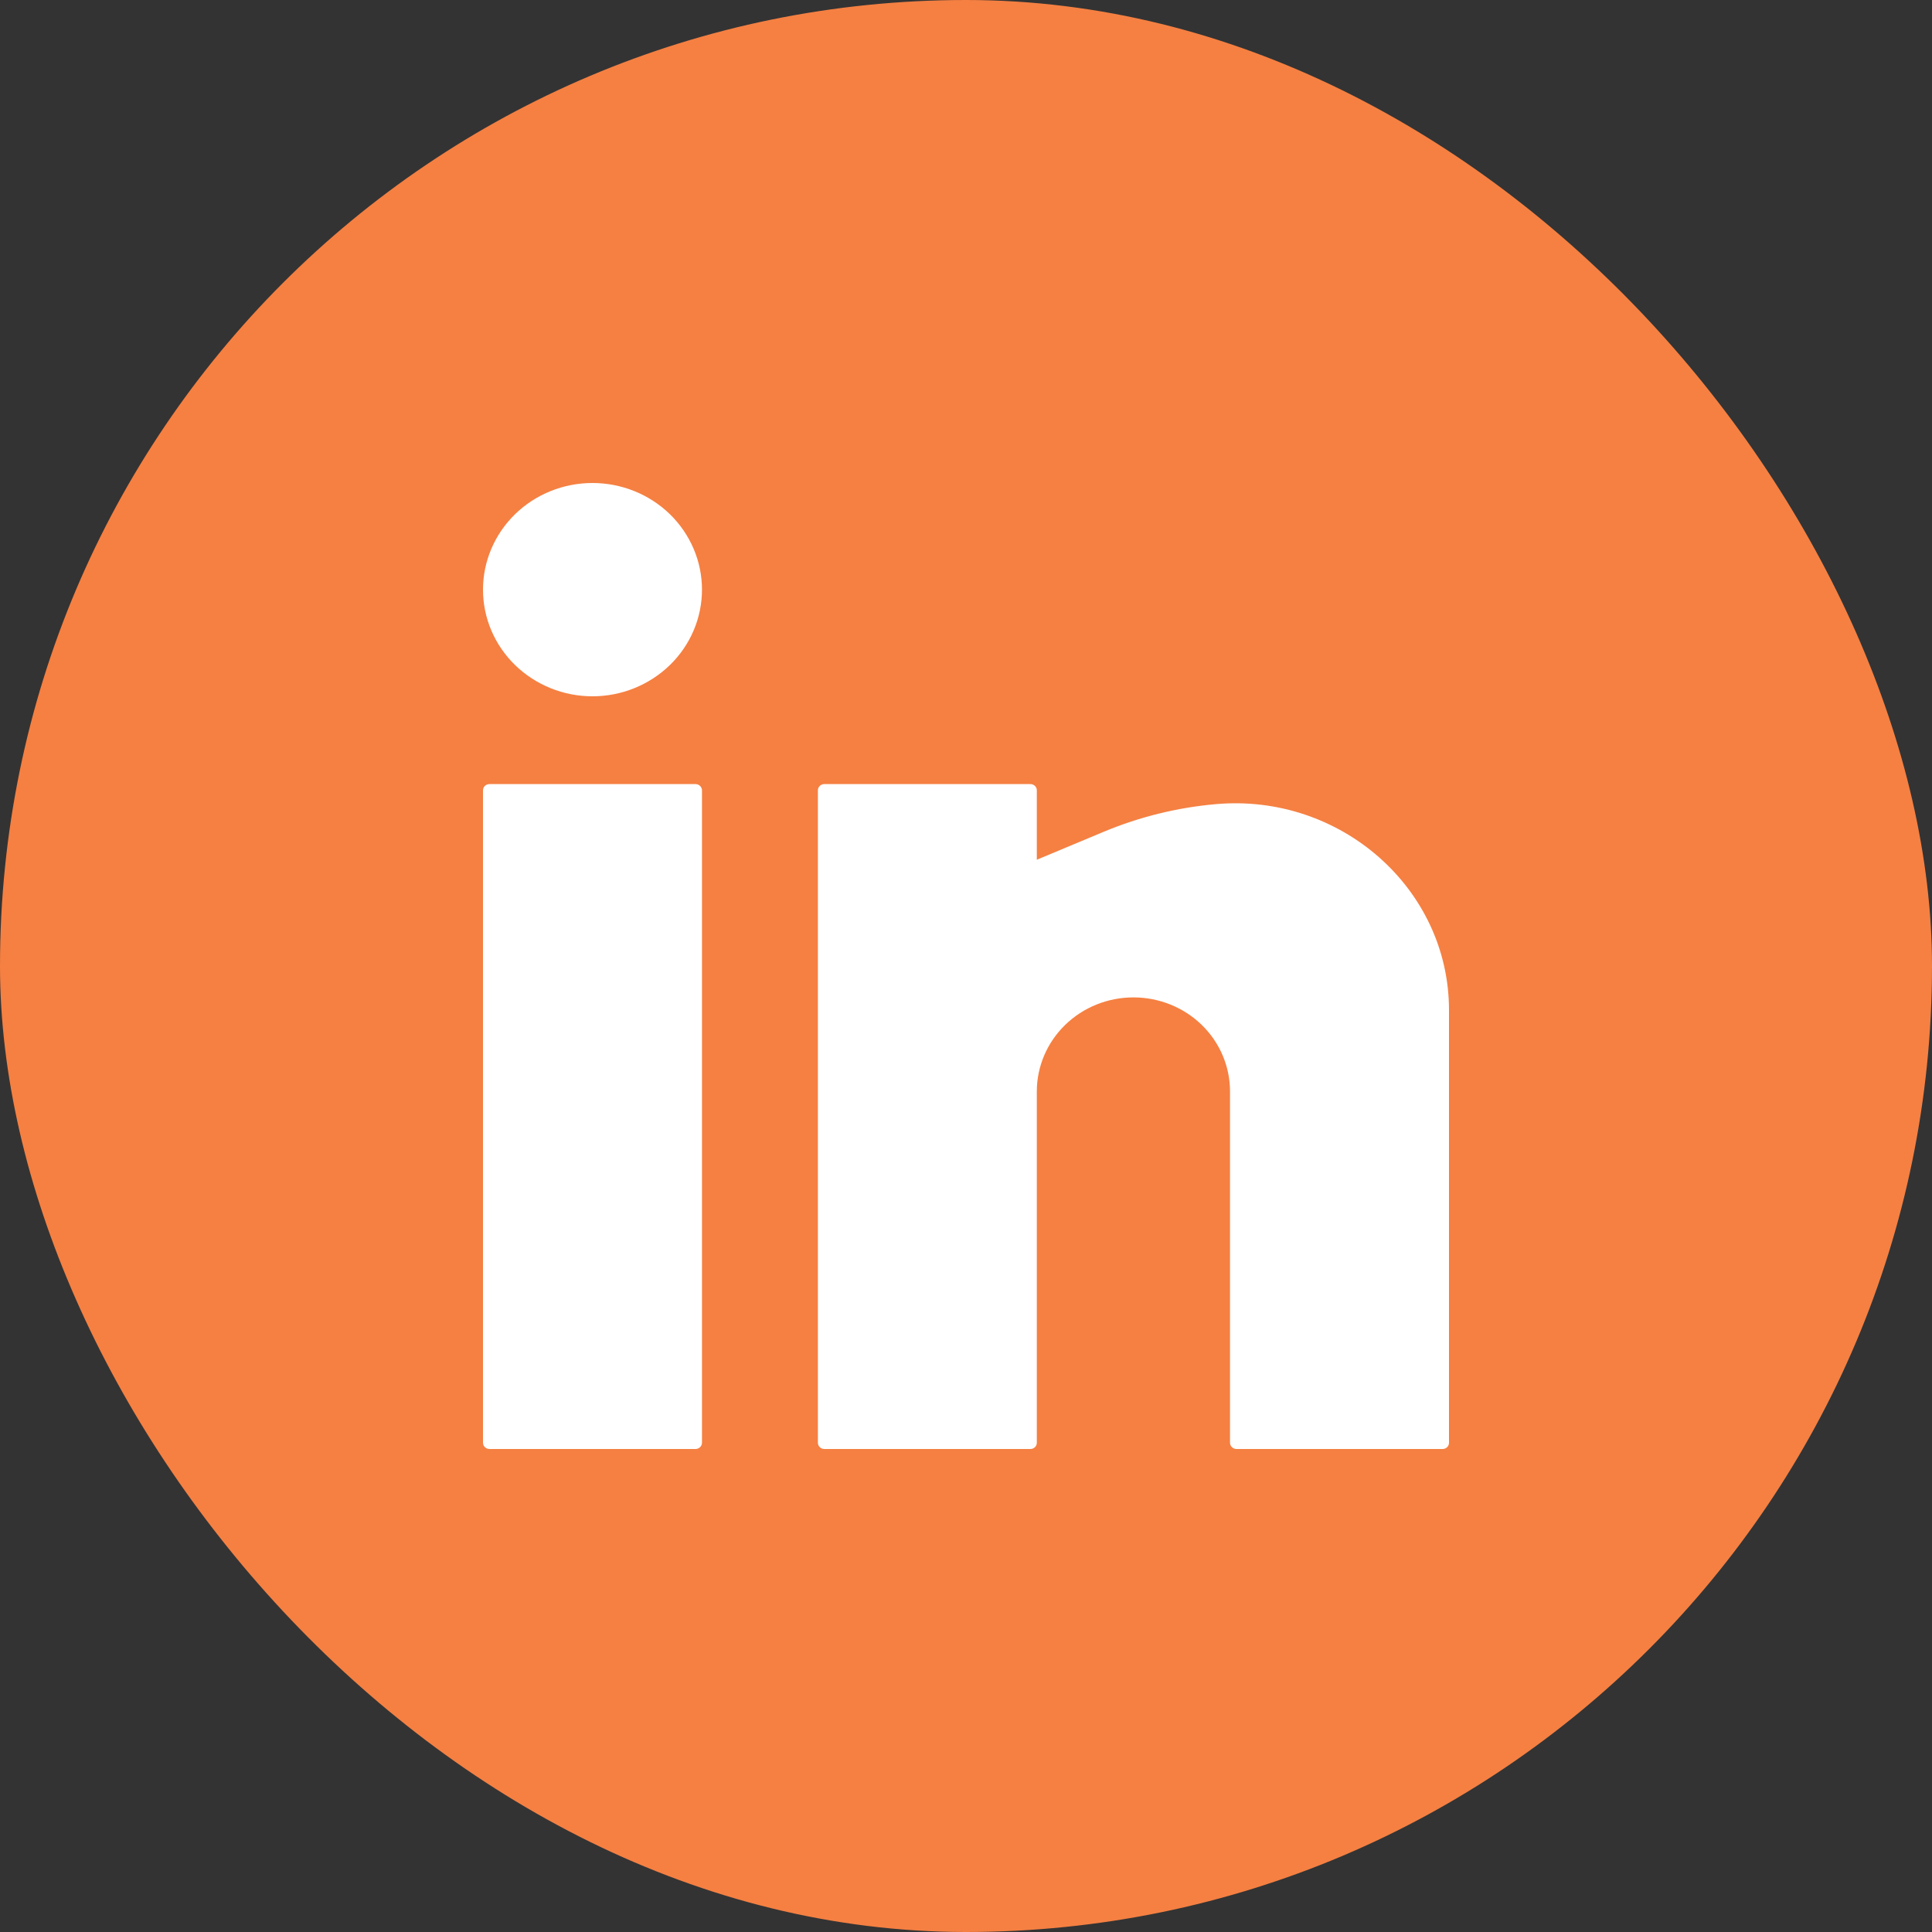
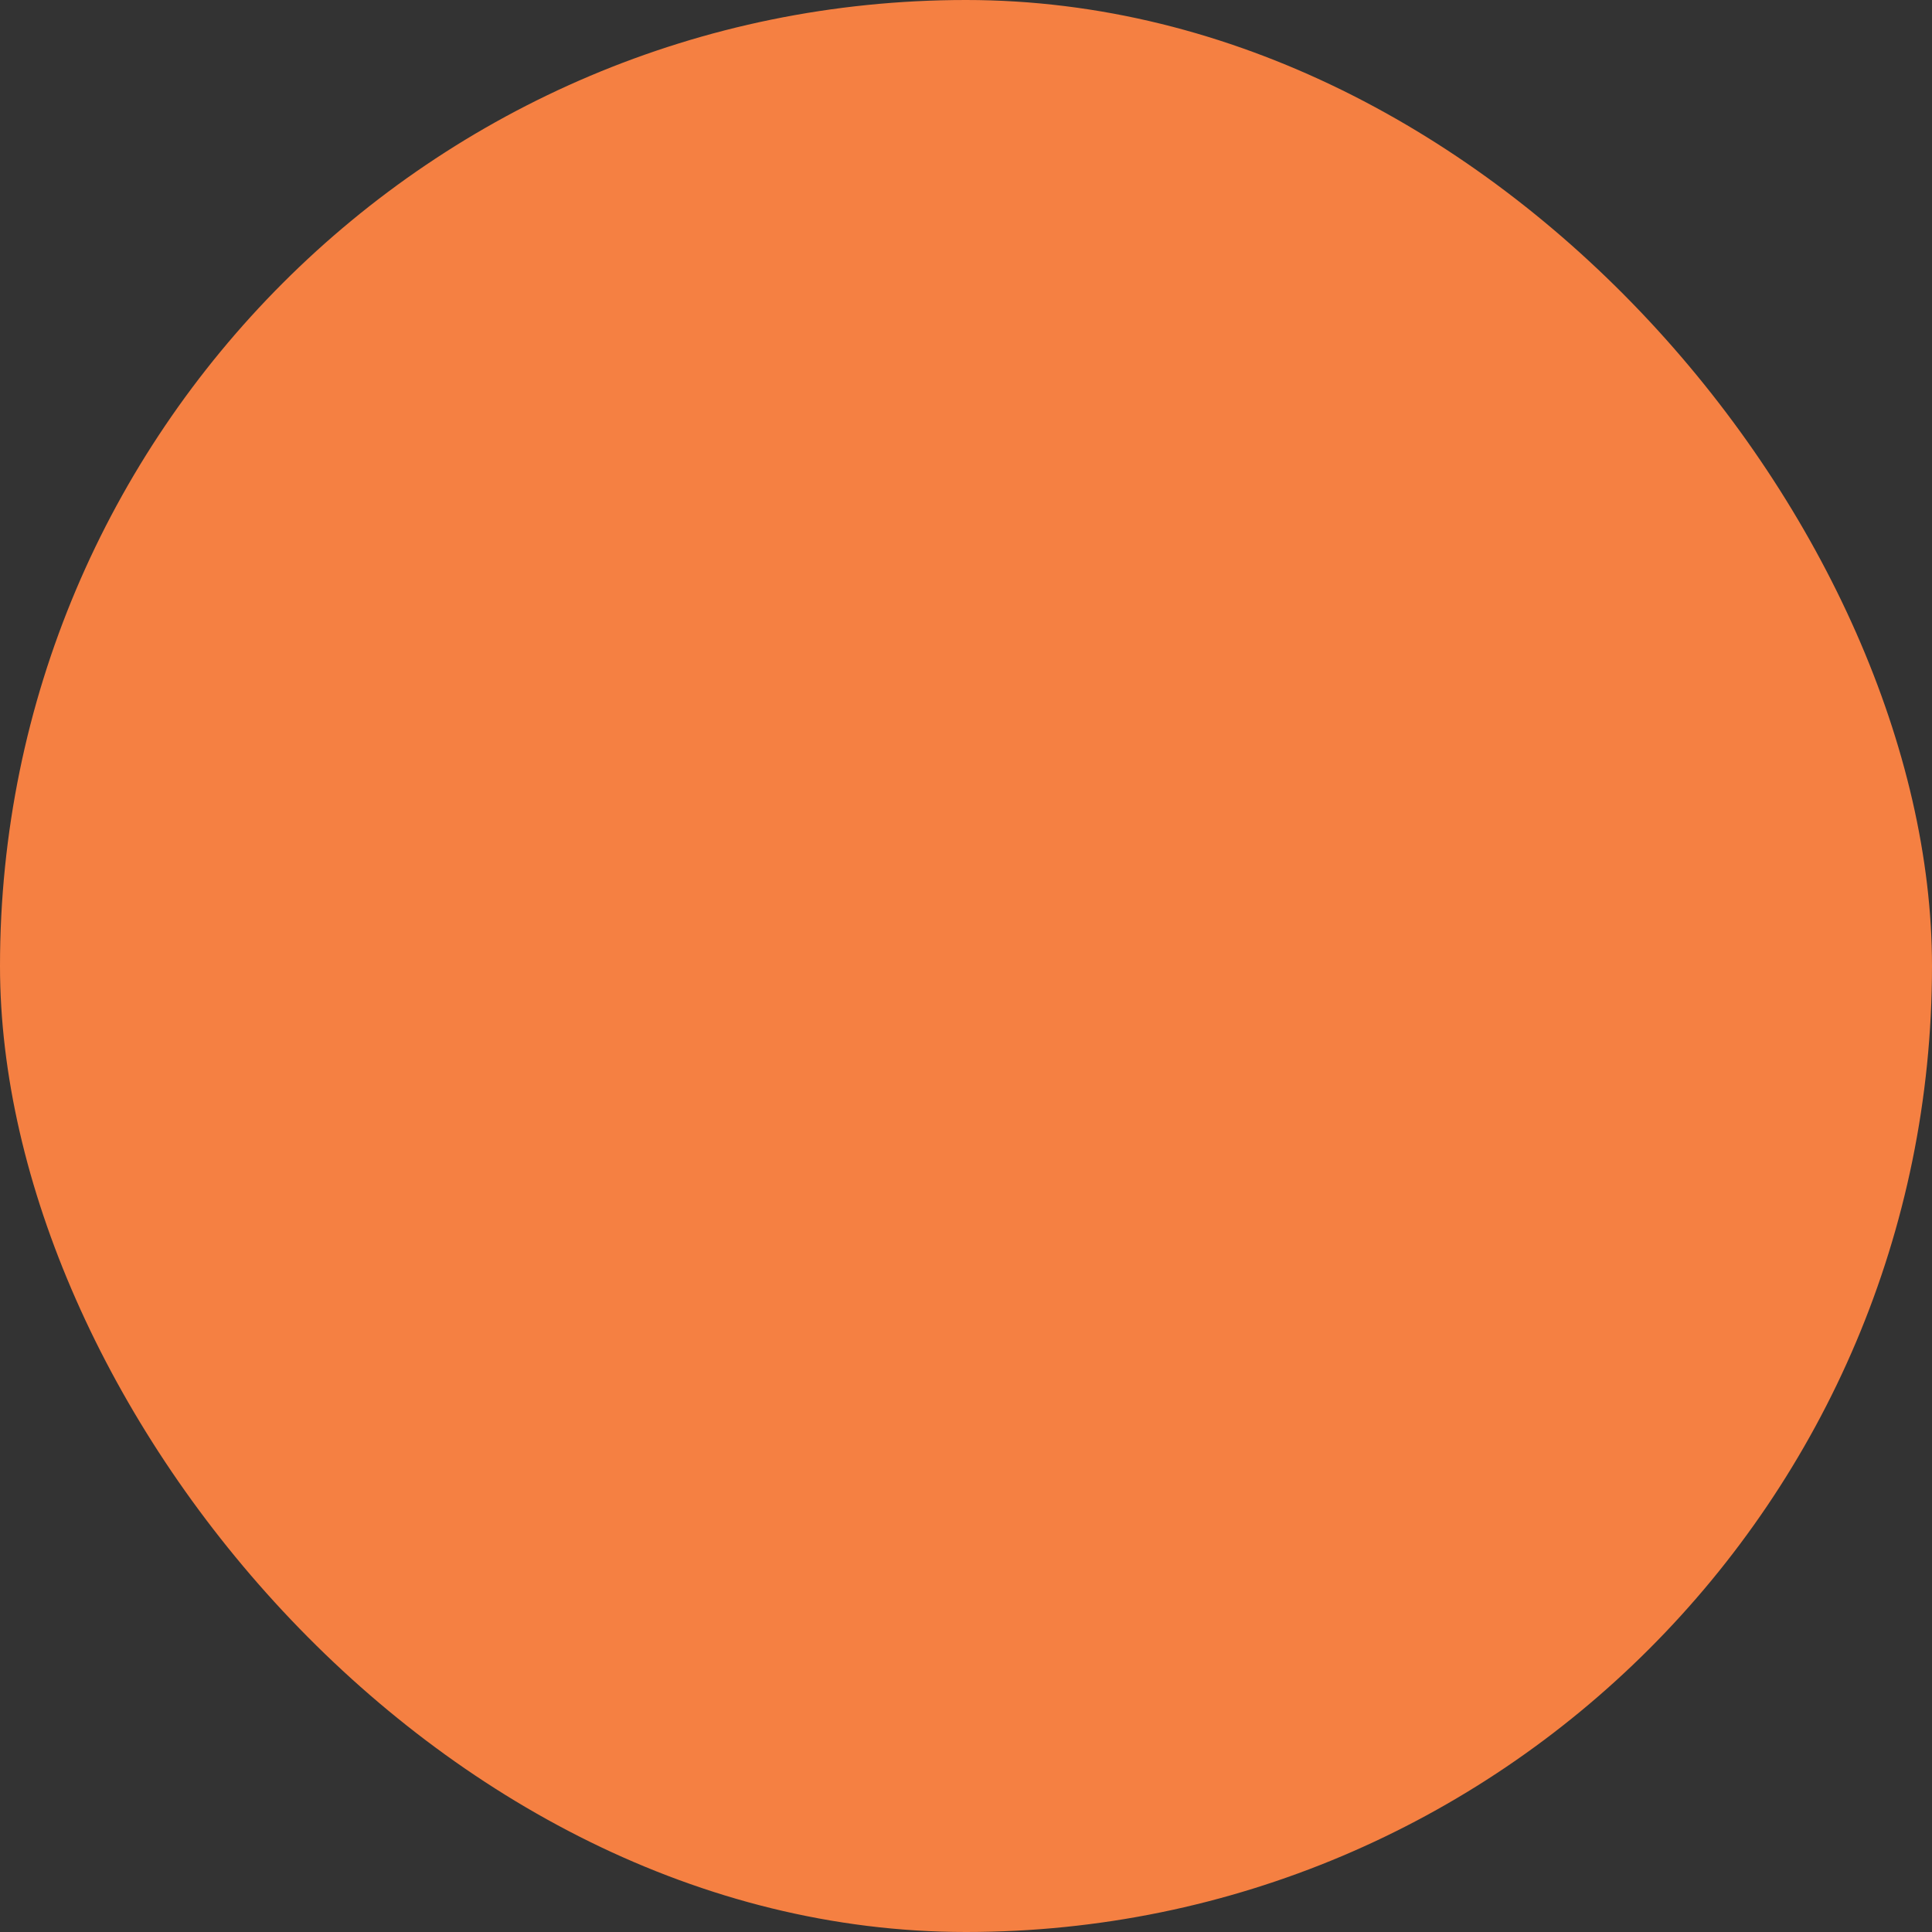
<svg xmlns="http://www.w3.org/2000/svg" width="32" height="32" viewBox="0 0 32 32" fill="none">
  <rect x="0" y="0" width="32" height="32" fill="#333333" stroke="none" />
  <rect width="32" height="32" rx="16" fill="#F58042" />
  <g clip-path="url(#clip0_227_3115)">
-     <path d="M9.813 8C9.332 8 8.871 8.186 8.531 8.517C8.191 8.849 8 9.298 8 9.766C8 10.235 8.191 10.684 8.531 11.015C8.871 11.346 9.332 11.533 9.813 11.533C10.294 11.533 10.755 11.346 11.096 11.015C11.436 10.684 11.627 10.235 11.627 9.766C11.627 9.298 11.436 8.849 11.096 8.517C10.755 8.186 10.294 8 9.813 8ZM8.107 12.987C8.078 12.987 8.051 12.998 8.031 13.017C8.011 13.037 8 13.063 8 13.091V23.896C8 23.953 8.048 24 8.107 24H11.52C11.548 24 11.575 23.989 11.595 23.97C11.615 23.95 11.627 23.924 11.627 23.896V13.091C11.627 13.063 11.615 13.037 11.595 13.017C11.575 12.998 11.548 12.987 11.52 12.987H8.107ZM13.653 12.987C13.625 12.987 13.598 12.998 13.578 13.017C13.558 13.037 13.547 13.063 13.547 13.091V23.896C13.547 23.953 13.595 24 13.653 24H17.067C17.095 24 17.122 23.989 17.142 23.97C17.162 23.95 17.173 23.924 17.173 23.896V18.078C17.173 17.665 17.342 17.268 17.642 16.976C17.942 16.684 18.349 16.52 18.773 16.52C19.198 16.52 19.605 16.684 19.905 16.976C20.205 17.268 20.373 17.665 20.373 18.078V23.896C20.373 23.953 20.421 24 20.48 24H23.893C23.922 24 23.949 23.989 23.969 23.97C23.989 23.95 24 23.924 24 23.896V16.731C24 14.714 22.2 13.137 20.139 13.319C19.501 13.375 18.877 13.529 18.288 13.774L17.173 14.24V13.091C17.173 13.063 17.162 13.037 17.142 13.017C17.122 12.998 17.095 12.987 17.067 12.987H13.653Z" fill="white" />
+     <path d="M9.813 8C9.332 8 8.871 8.186 8.531 8.517C8.191 8.849 8 9.298 8 9.766C8 10.235 8.191 10.684 8.531 11.015C8.871 11.346 9.332 11.533 9.813 11.533C10.294 11.533 10.755 11.346 11.096 11.015C11.436 10.684 11.627 10.235 11.627 9.766C11.627 9.298 11.436 8.849 11.096 8.517C10.755 8.186 10.294 8 9.813 8ZC8.078 12.987 8.051 12.998 8.031 13.017C8.011 13.037 8 13.063 8 13.091V23.896C8 23.953 8.048 24 8.107 24H11.52C11.548 24 11.575 23.989 11.595 23.97C11.615 23.95 11.627 23.924 11.627 23.896V13.091C11.627 13.063 11.615 13.037 11.595 13.017C11.575 12.998 11.548 12.987 11.52 12.987H8.107ZM13.653 12.987C13.625 12.987 13.598 12.998 13.578 13.017C13.558 13.037 13.547 13.063 13.547 13.091V23.896C13.547 23.953 13.595 24 13.653 24H17.067C17.095 24 17.122 23.989 17.142 23.97C17.162 23.95 17.173 23.924 17.173 23.896V18.078C17.173 17.665 17.342 17.268 17.642 16.976C17.942 16.684 18.349 16.52 18.773 16.52C19.198 16.52 19.605 16.684 19.905 16.976C20.205 17.268 20.373 17.665 20.373 18.078V23.896C20.373 23.953 20.421 24 20.48 24H23.893C23.922 24 23.949 23.989 23.969 23.97C23.989 23.95 24 23.924 24 23.896V16.731C24 14.714 22.2 13.137 20.139 13.319C19.501 13.375 18.877 13.529 18.288 13.774L17.173 14.24V13.091C17.173 13.063 17.162 13.037 17.142 13.017C17.122 12.998 17.095 12.987 17.067 12.987H13.653Z" fill="white" />
  </g>
  <defs>
    <clipPath id="clip0_227_3115">
-       <rect width="16" height="16" fill="white" transform="translate(8 8)" />
-     </clipPath>
+       </clipPath>
  </defs>
</svg>